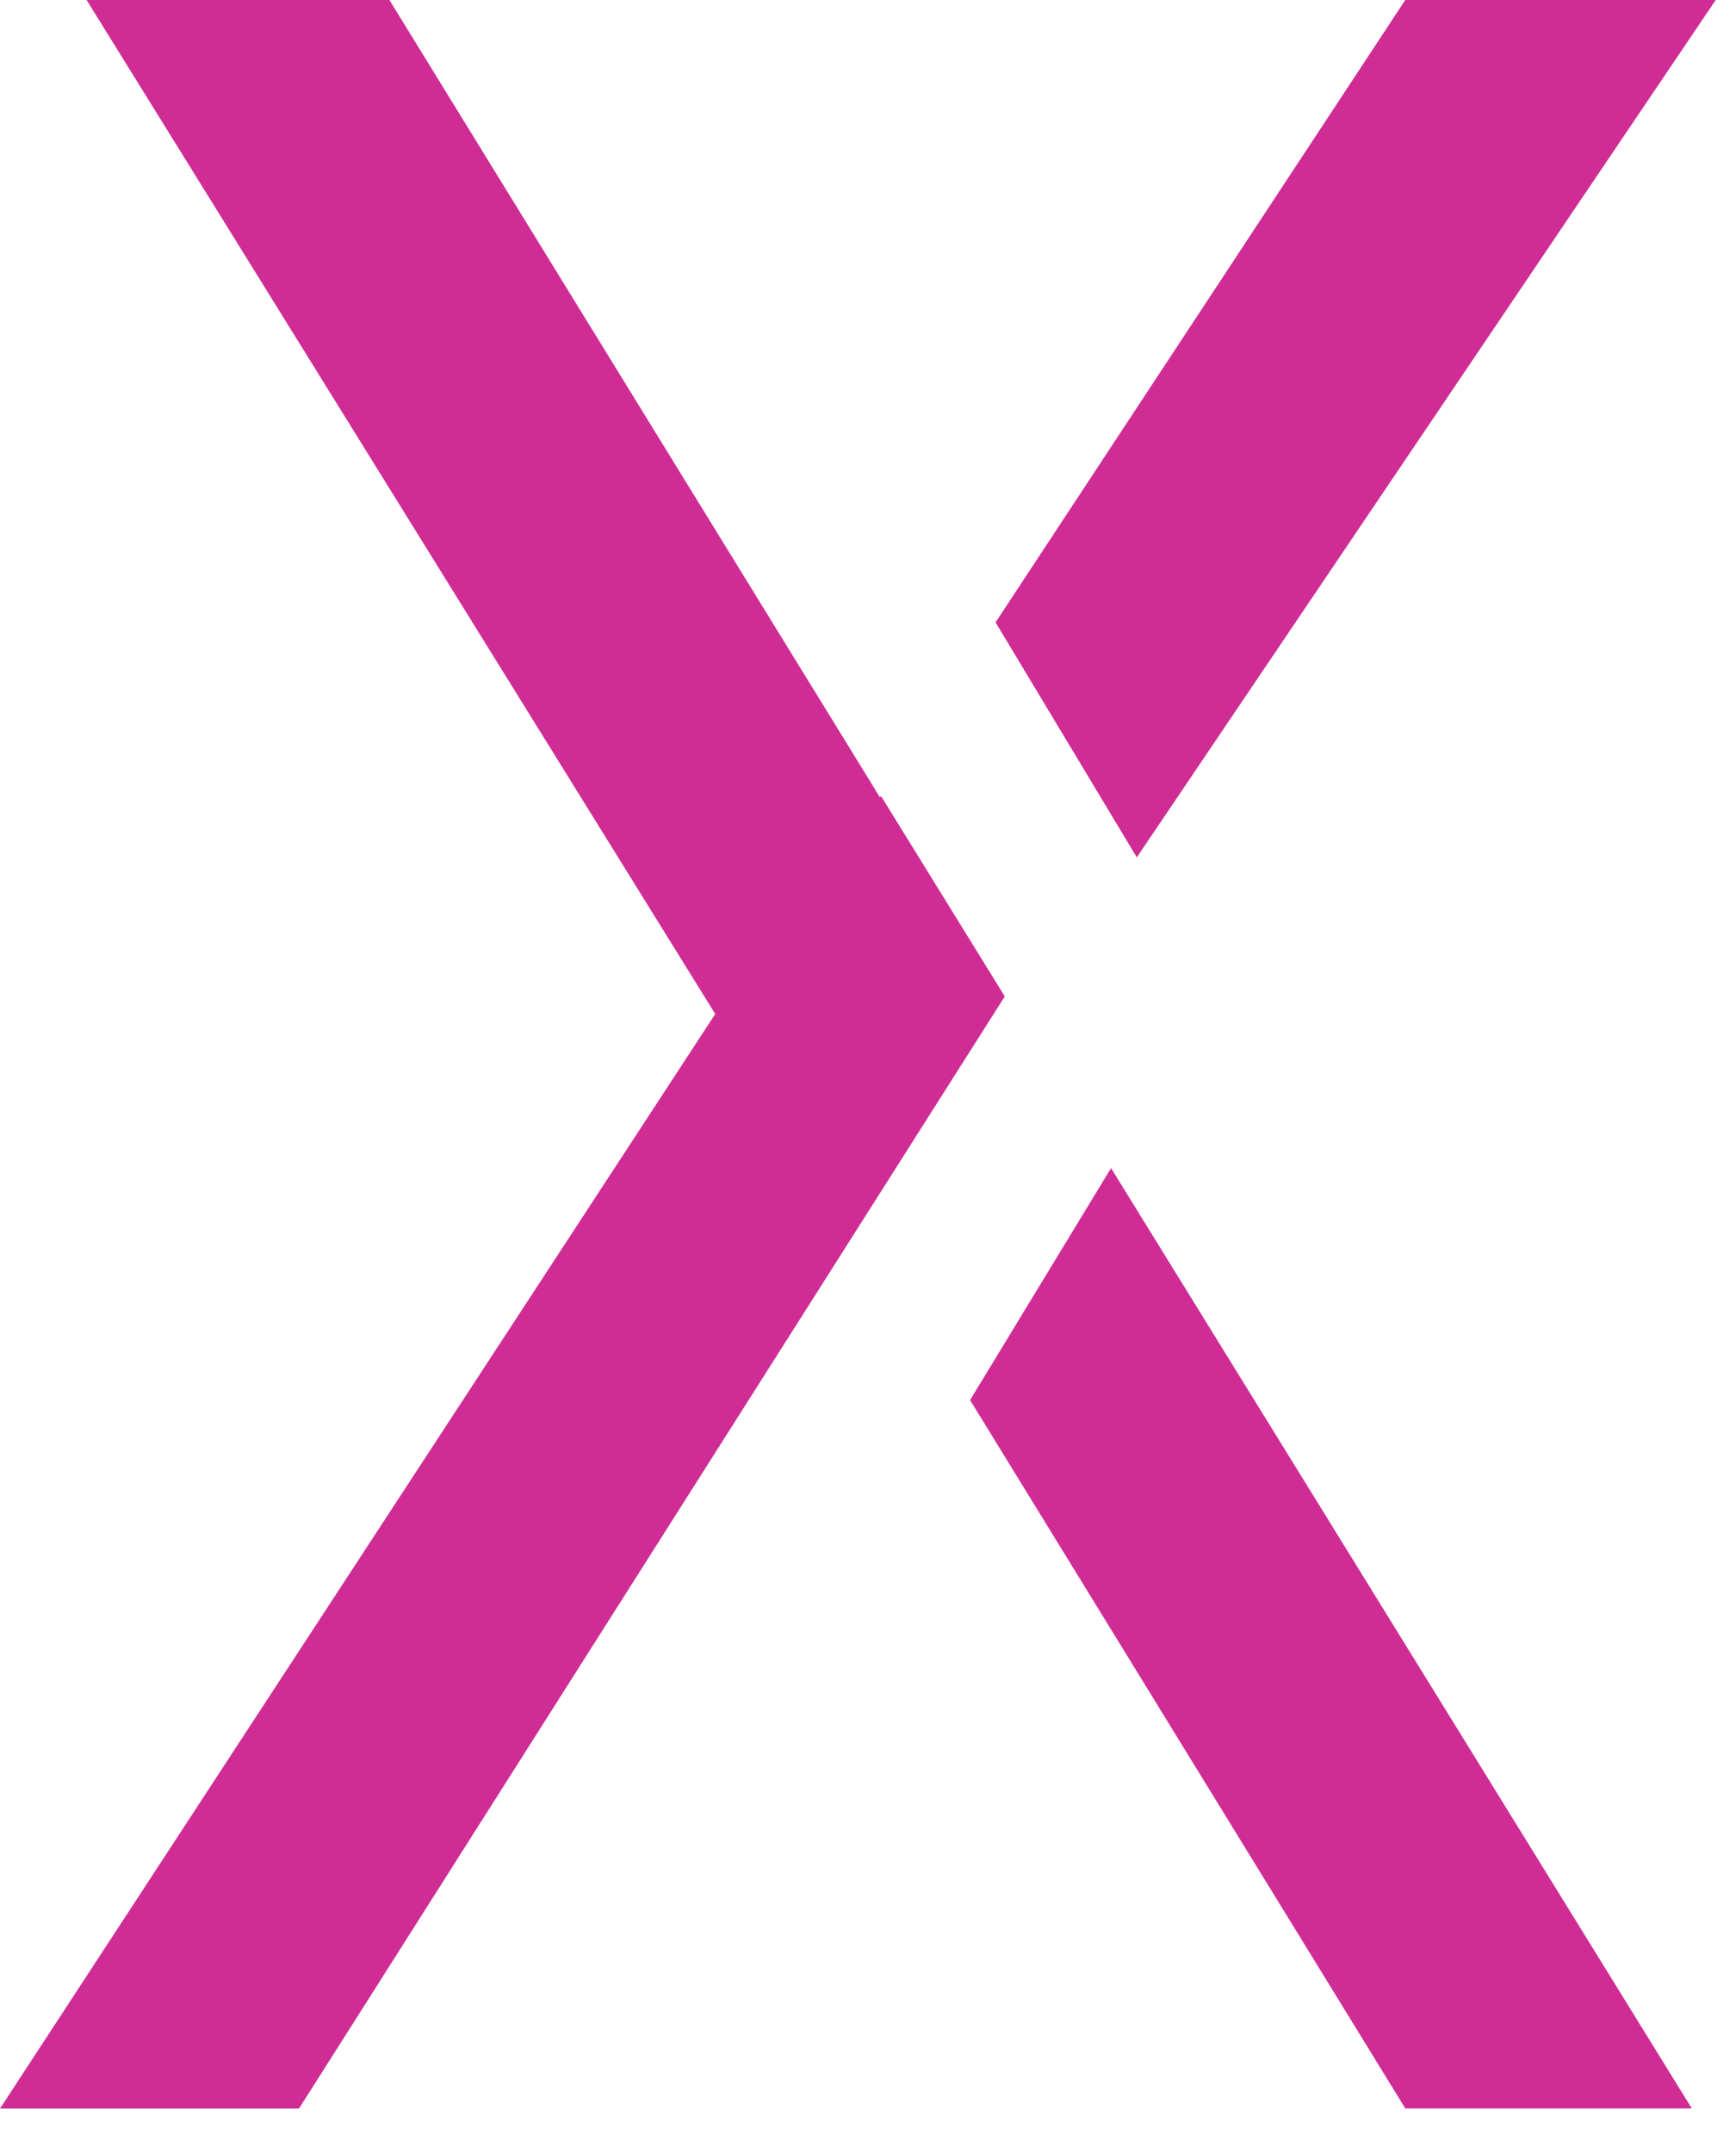
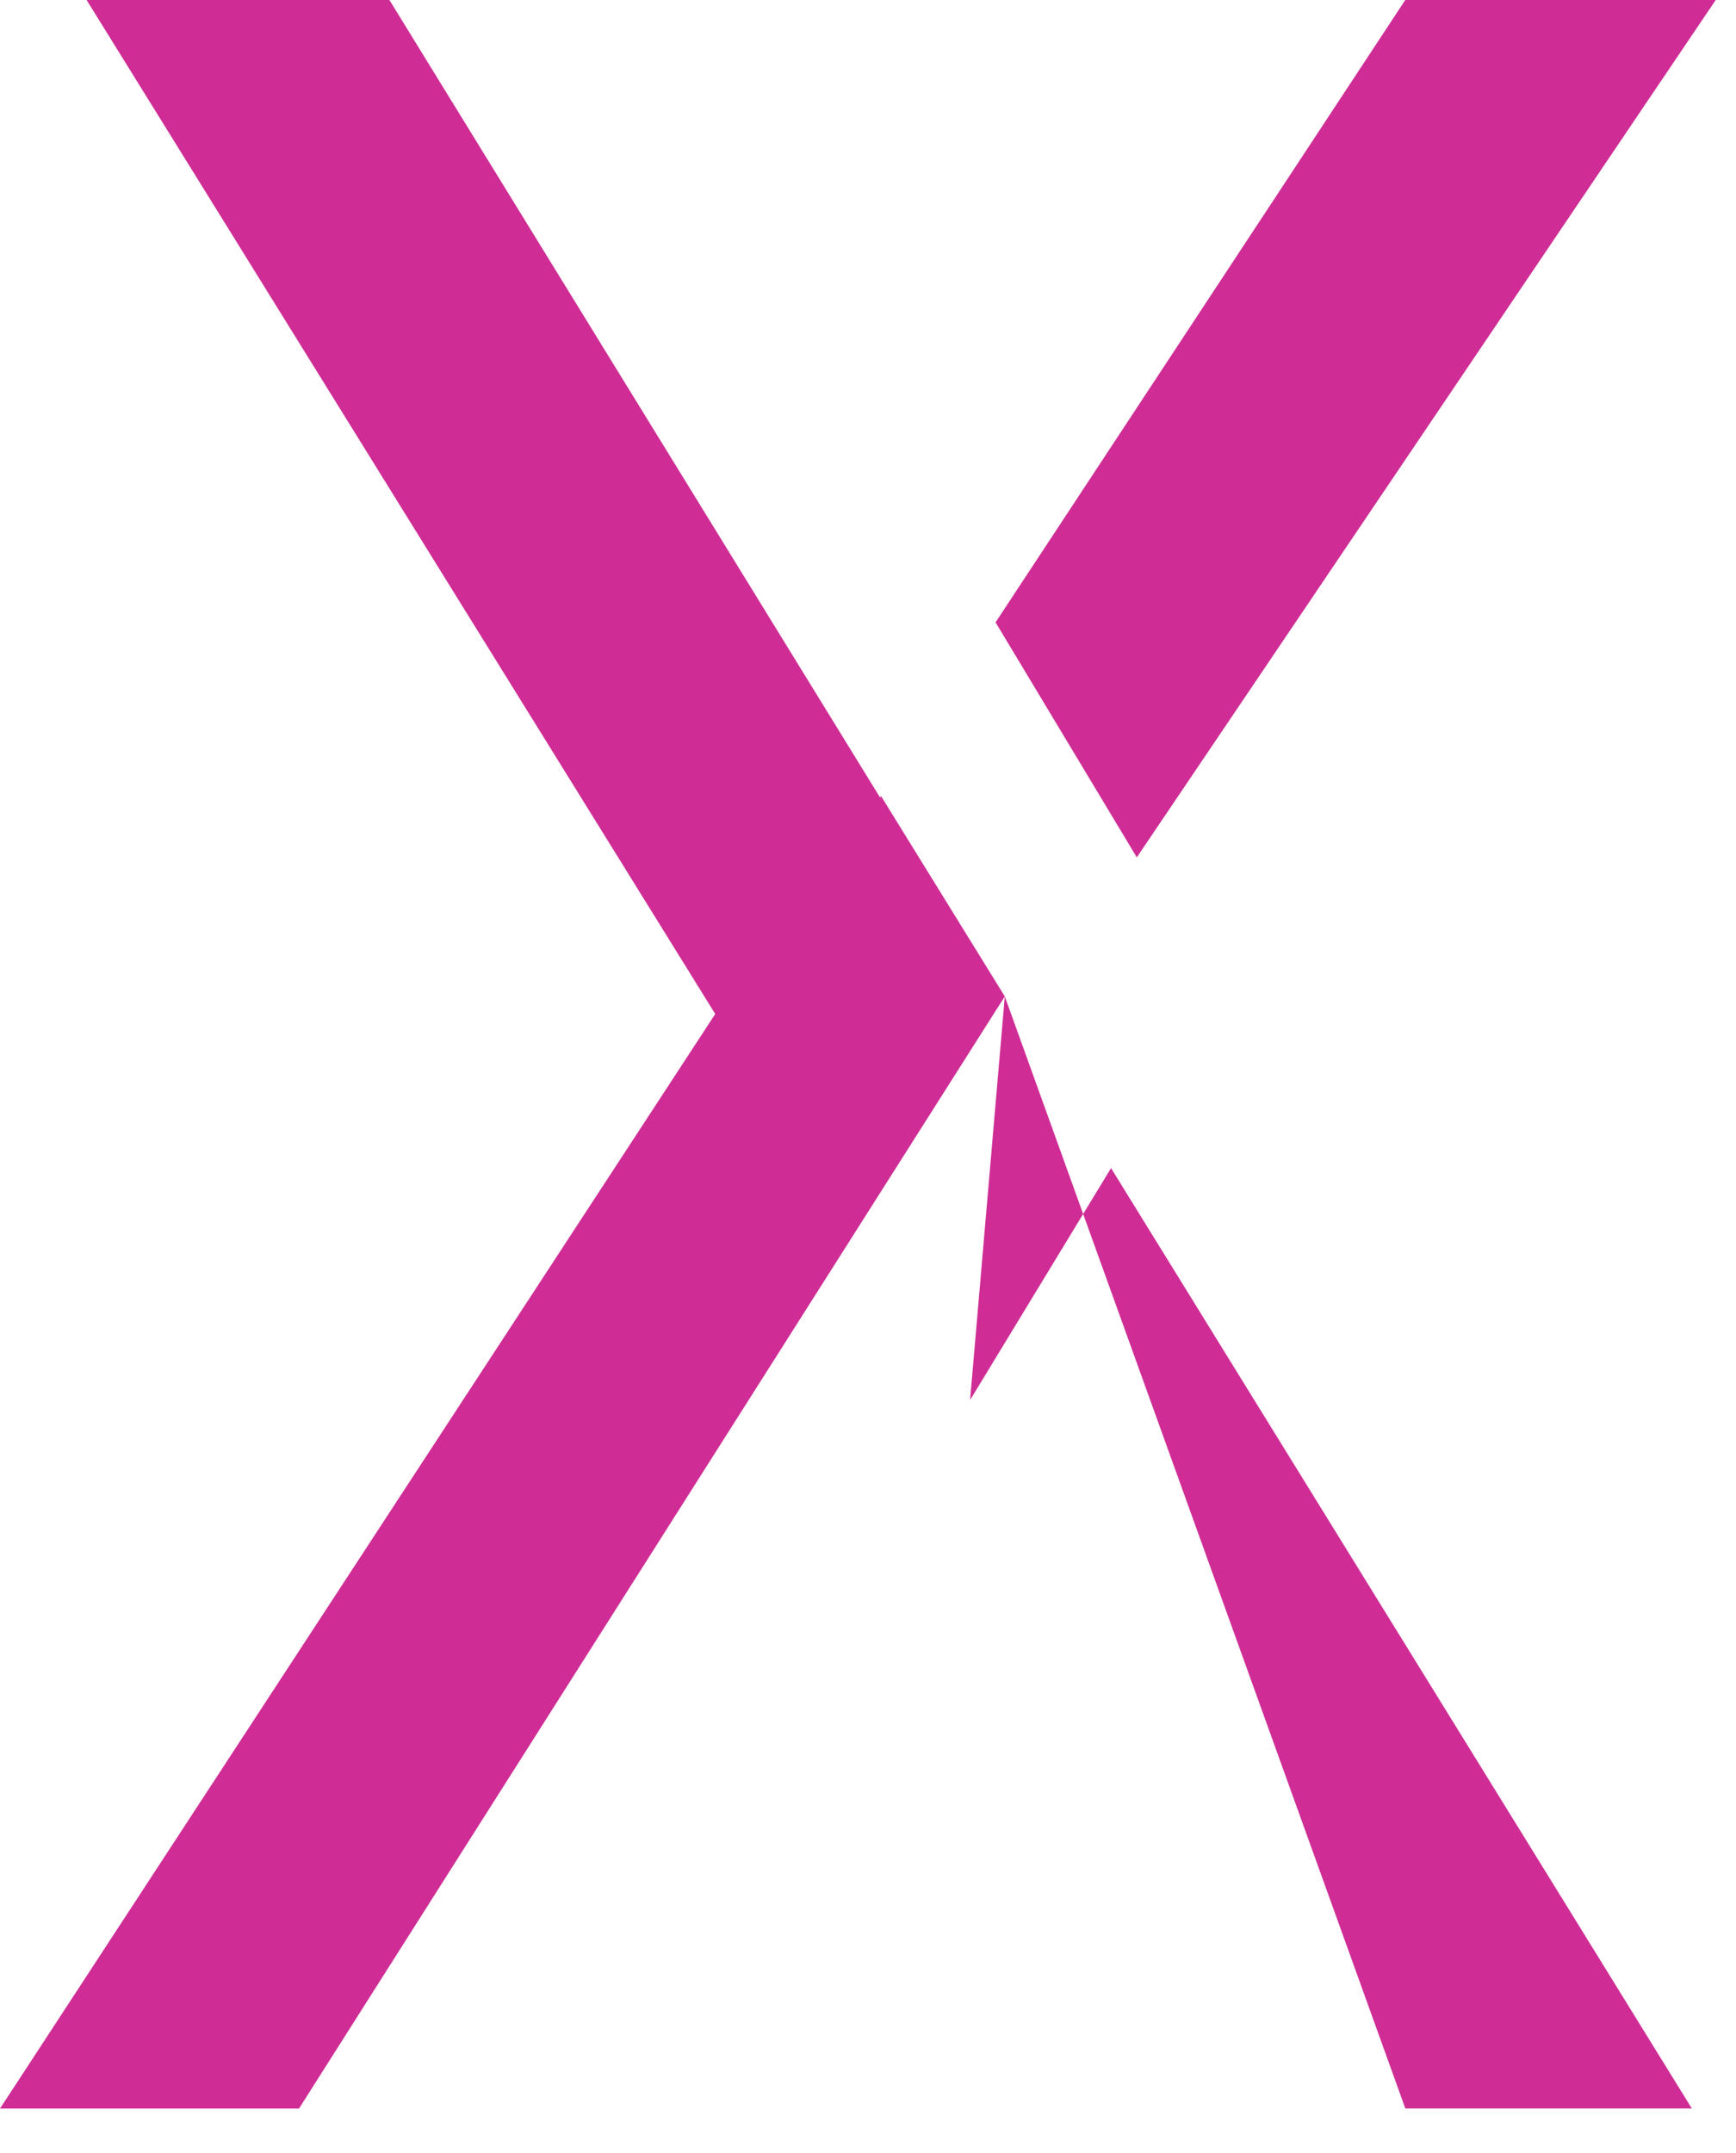
<svg xmlns="http://www.w3.org/2000/svg" width="100%" height="100%" viewBox="0 0 25 31" version="1.1" xml:space="preserve" style="fill-rule:evenodd;clip-rule:evenodd;stroke-linejoin:round;stroke-miterlimit:2;">
  <g id="Tracé_5" transform="matrix(1,0,0,1,46.955,0)">
-     <path d="M-22.247,0L-26.718,0L-32.618,8.961L-30.584,12.345L-22.247,0ZM-32.485,14.347L-34.268,11.461L-34.282,11.482L-41.347,0L-45.708,0L-36.655,14.6L-46.955,30.36L-42.649,30.36L-32.485,14.347ZM-32.985,20.159L-26.717,30.359L-22.591,30.359L-30.955,16.819L-32.985,20.159Z" style="fill:rgb(207,45,149);fill-rule:nonzero;" />
+     <path d="M-22.247,0L-26.718,0L-32.618,8.961L-30.584,12.345L-22.247,0ZM-32.485,14.347L-34.268,11.461L-34.282,11.482L-41.347,0L-45.708,0L-36.655,14.6L-46.955,30.36L-42.649,30.36L-32.485,14.347ZL-26.717,30.359L-22.591,30.359L-30.955,16.819L-32.985,20.159Z" style="fill:rgb(207,45,149);fill-rule:nonzero;" />
  </g>
</svg>